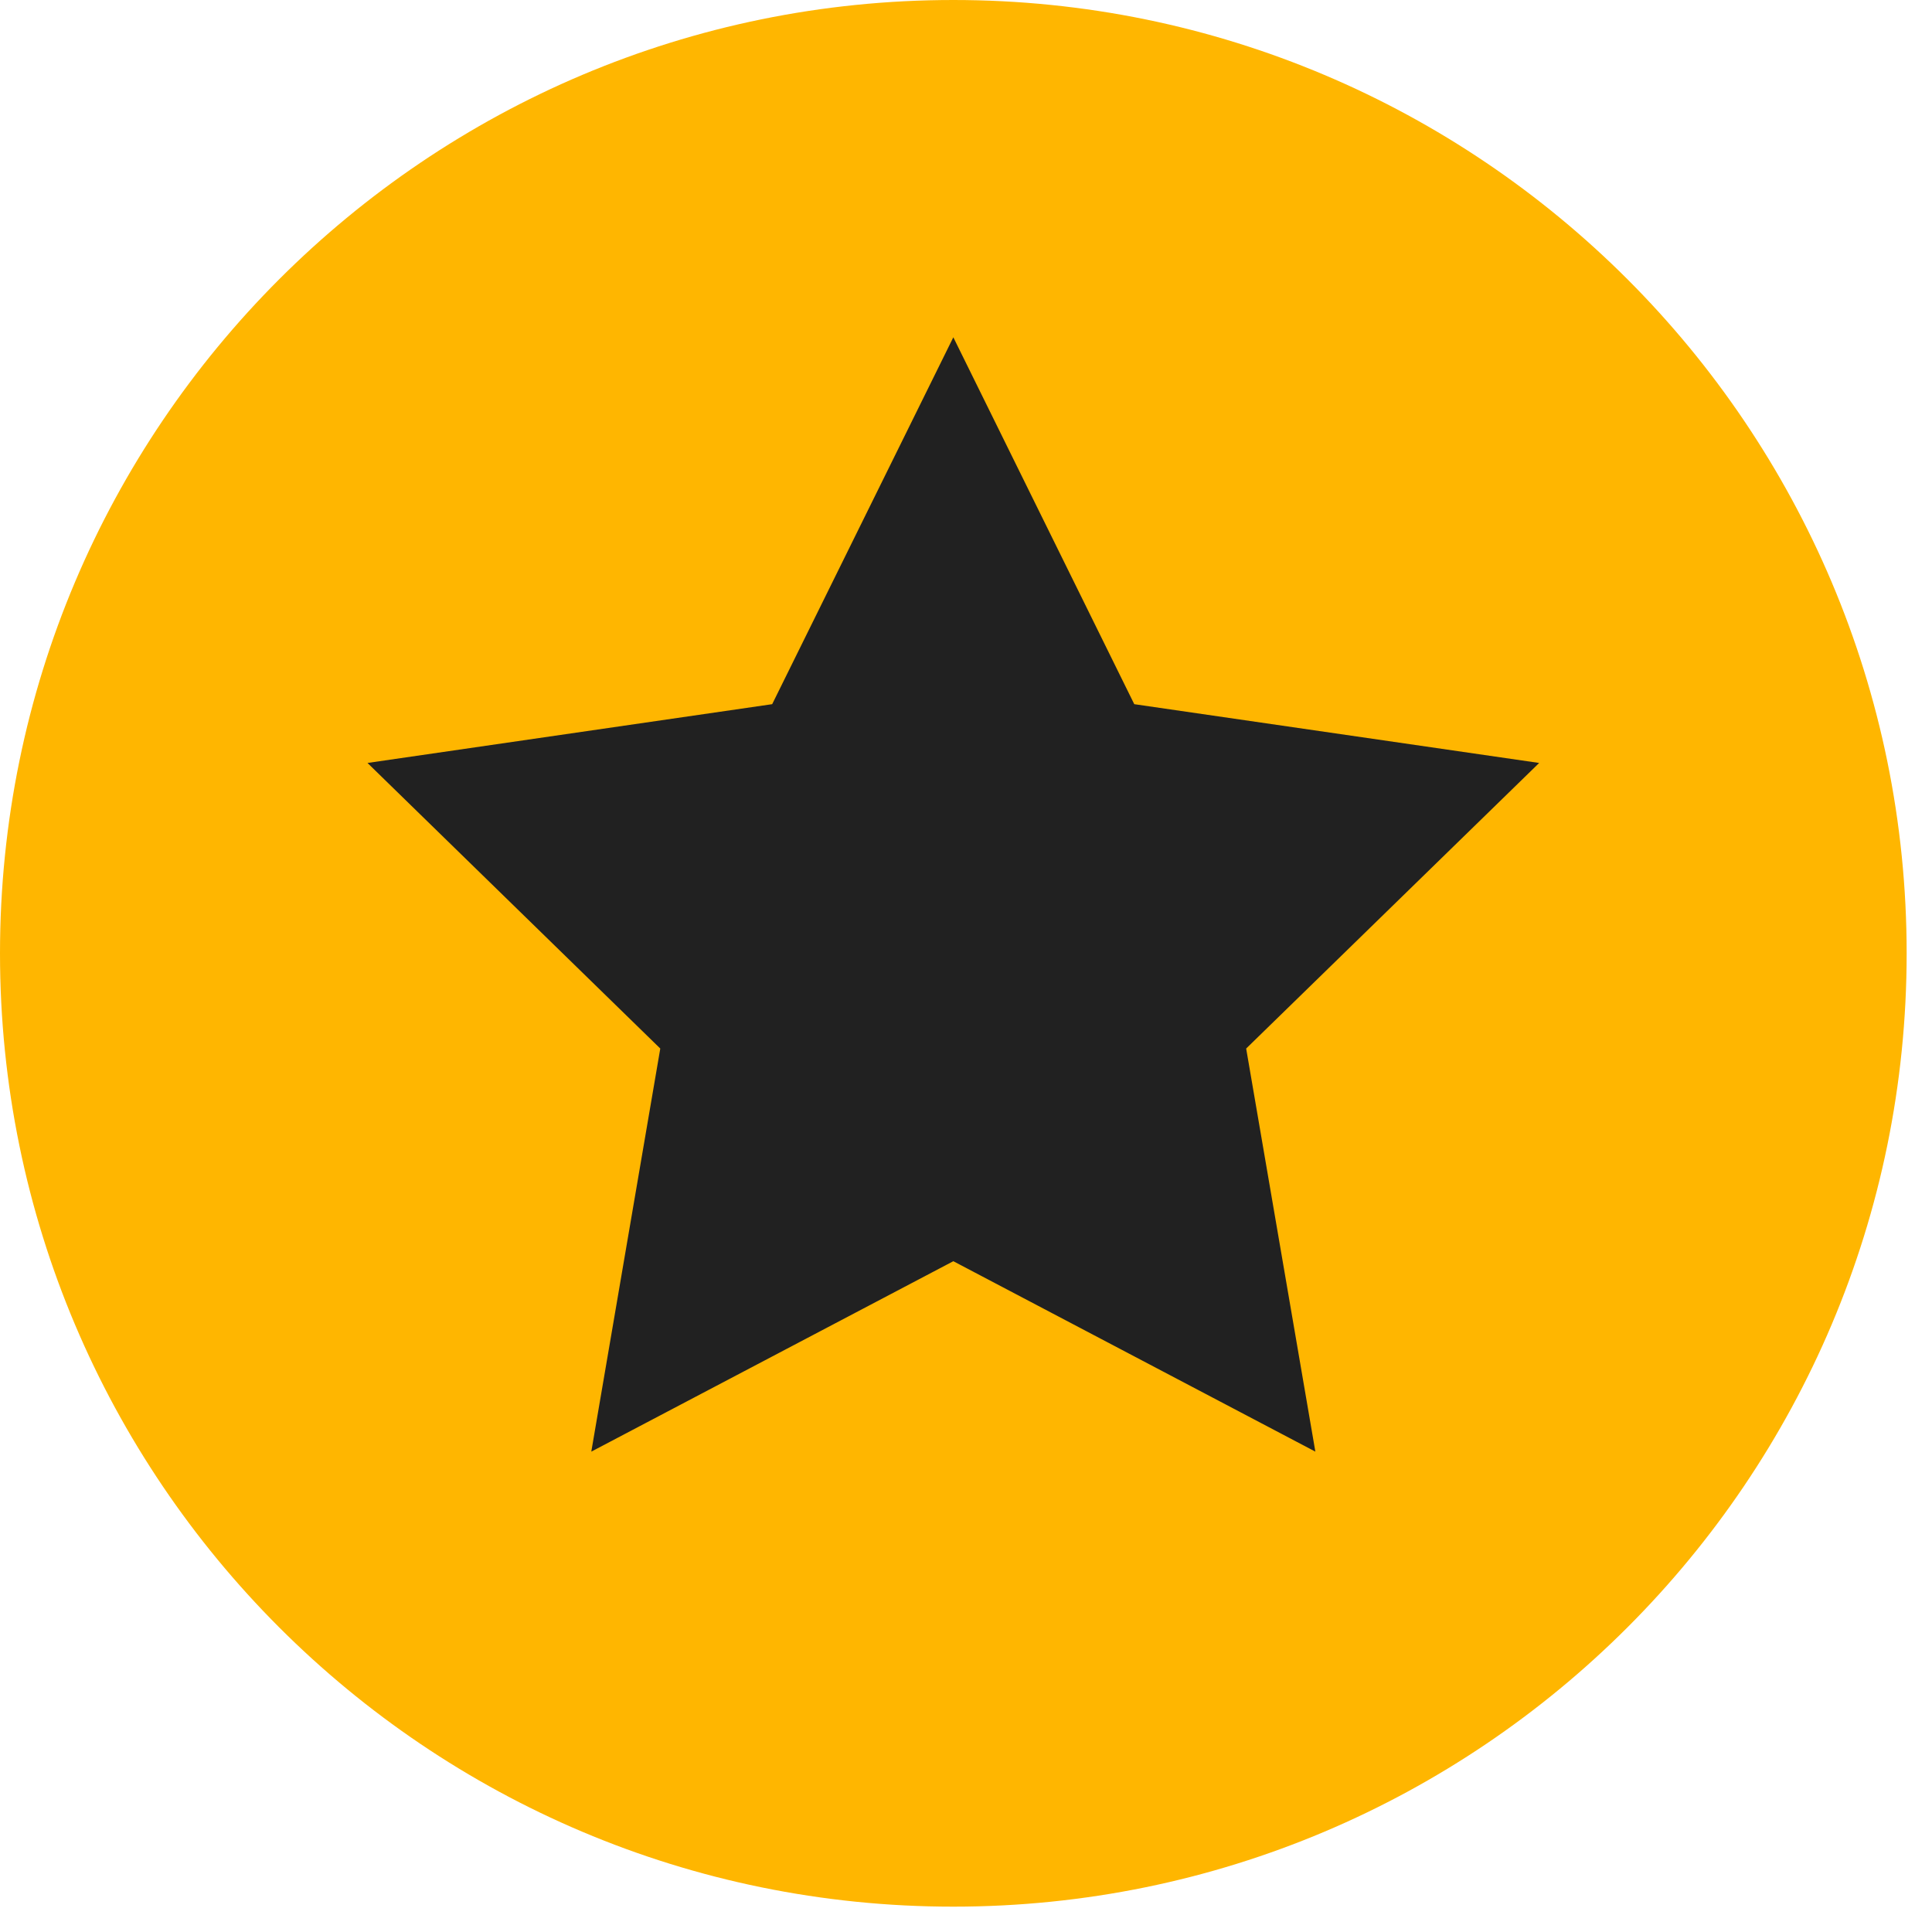
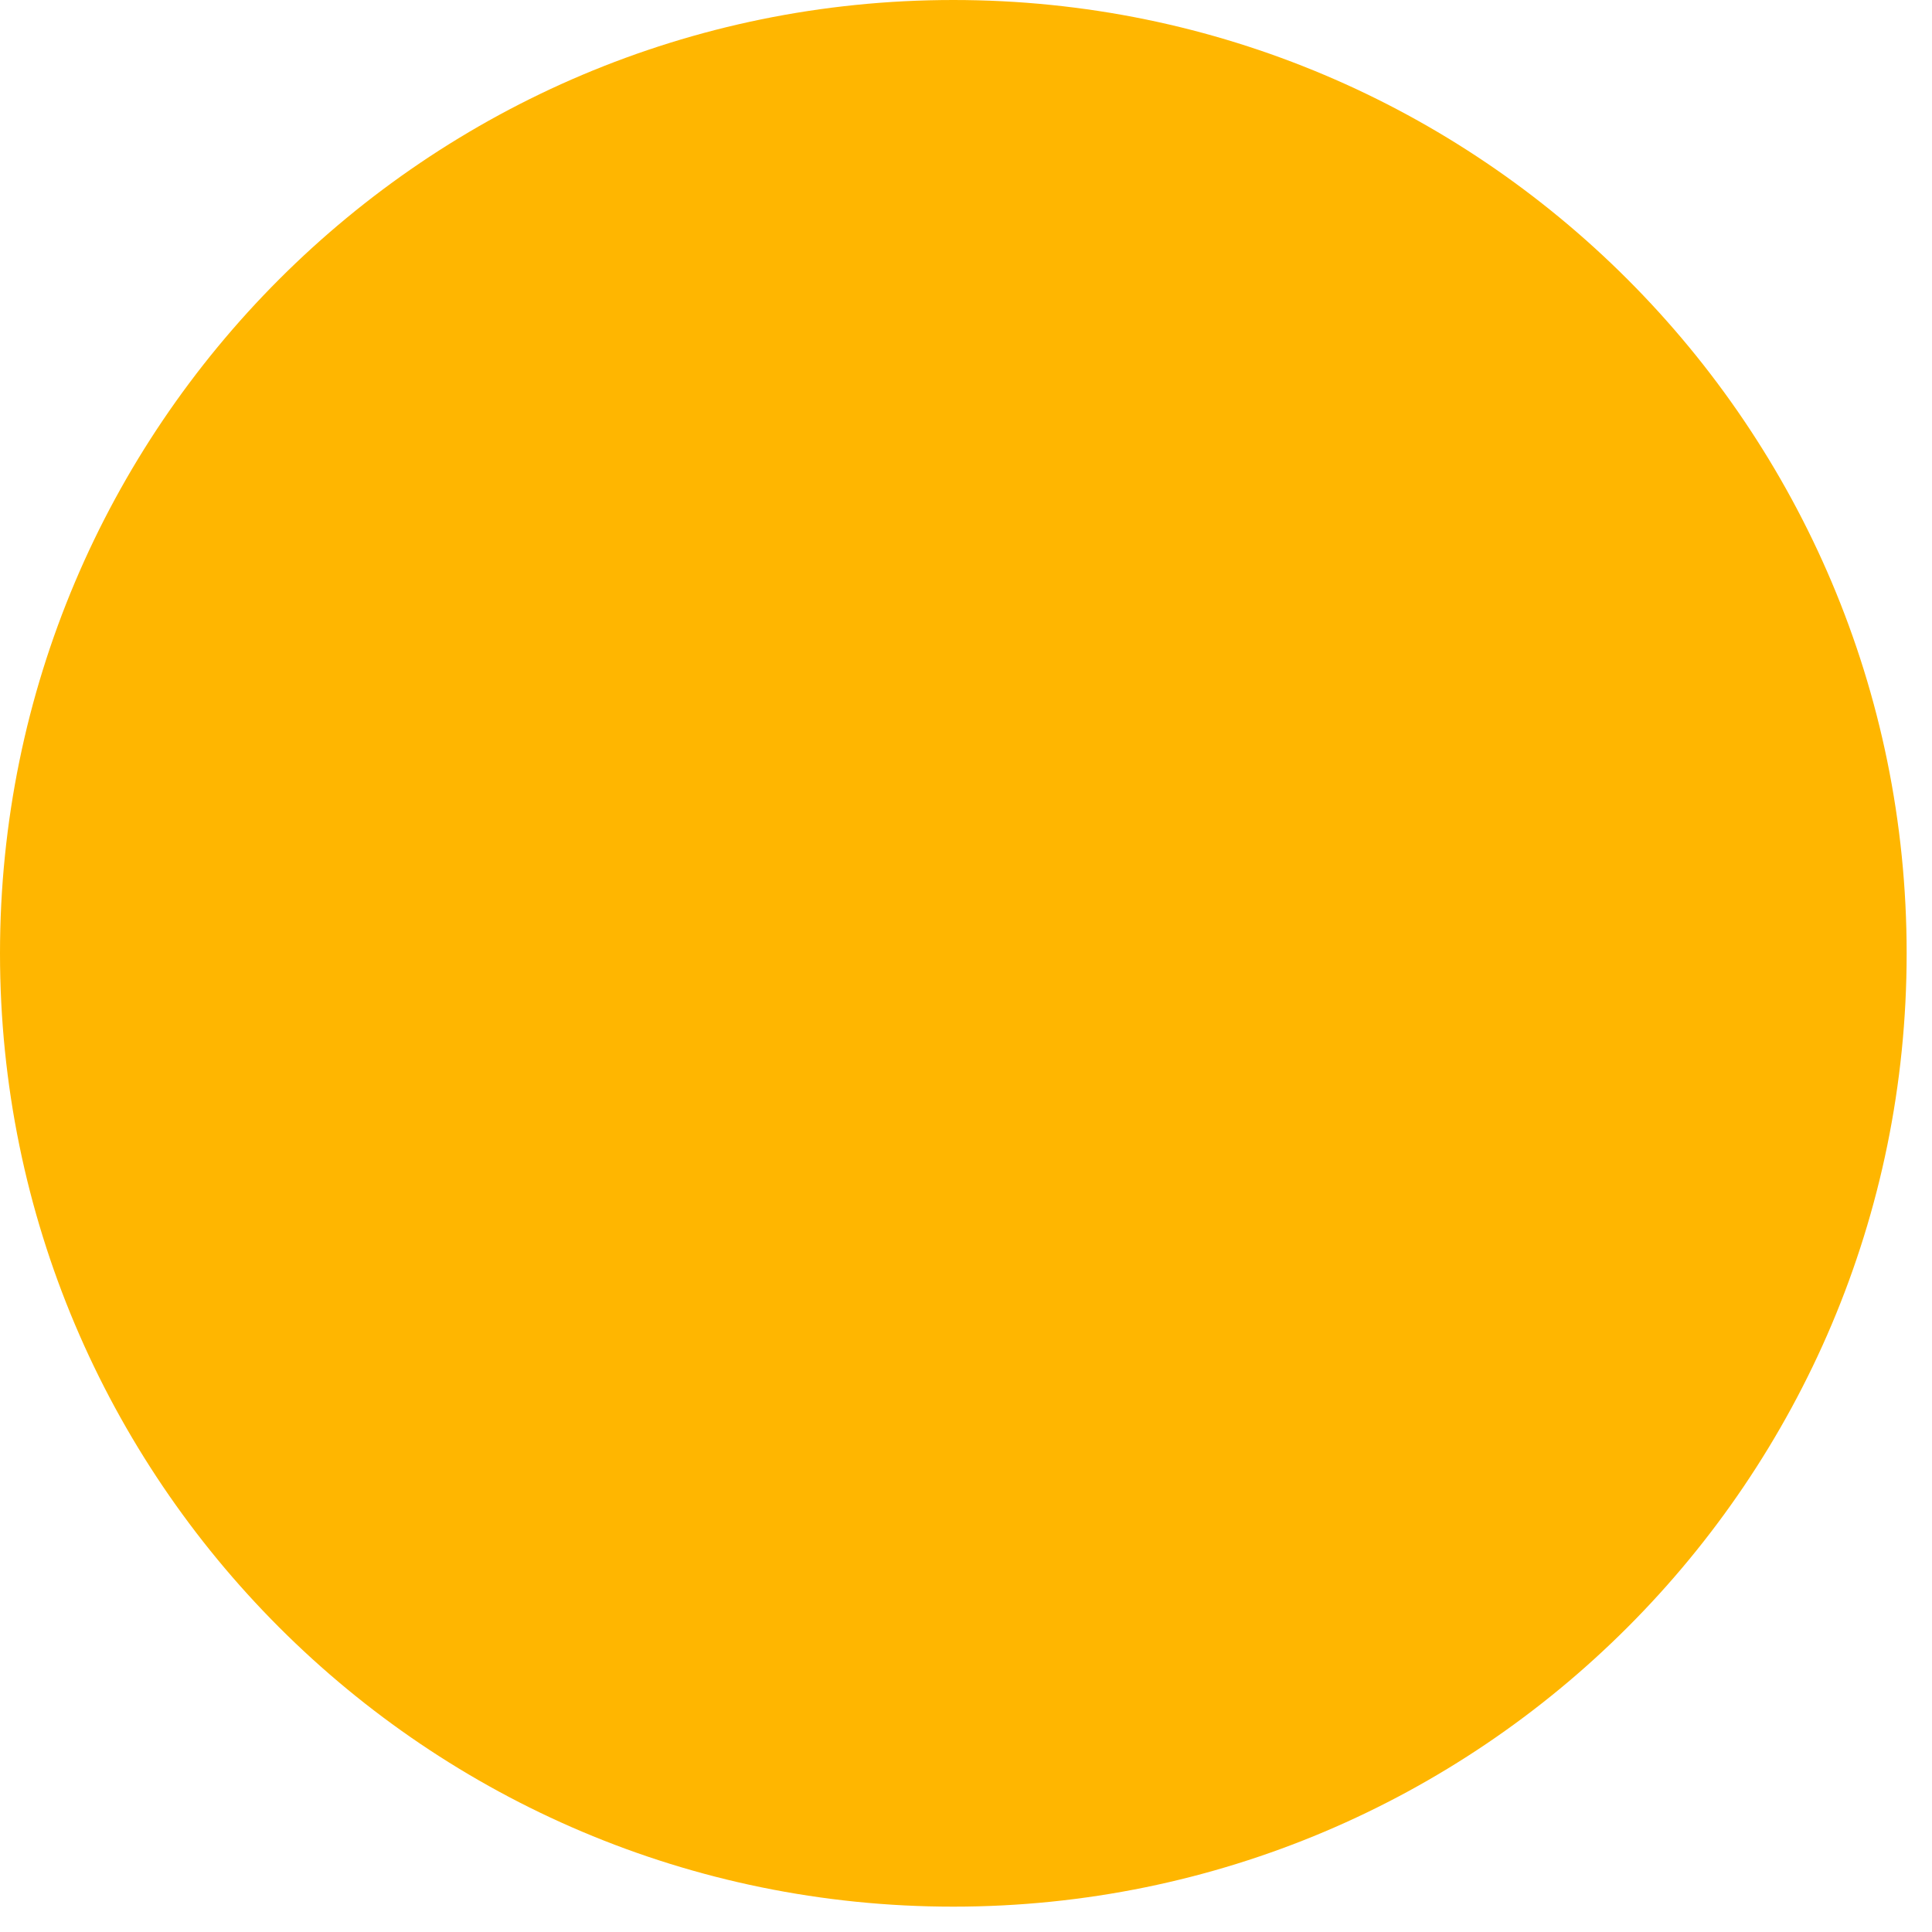
<svg xmlns="http://www.w3.org/2000/svg" width="50" zoomAndPan="magnify" viewBox="0 0 37.5 37.5" height="50" preserveAspectRatio="xMidYMid meet">
  <defs>
    <clipPath id="0fba2d16f8">
      <path d="M 0 0 L 37.008 0 L 37.008 37.008 L 0 37.008 Z M 0 0 " clip-rule="nonzero" />
    </clipPath>
  </defs>
  <g clip-path="url(#0fba2d16f8)">
    <path fill="#ffb600" d="M 37.008 18.504 C 37.008 28.723 28.723 37.008 18.504 37.008 C 8.285 37.008 0 28.723 0 18.504 C 0 8.285 8.285 0 18.504 0 C 28.723 0 37.008 8.285 37.008 18.504 Z M 37.008 18.504 " fill-opacity="1" fill-rule="nonzero" />
  </g>
-   <path fill="#212121" d="M 18.504 6.547 L 22.016 13.668 L 29.875 14.809 L 24.188 20.352 L 25.531 28.176 L 18.504 24.48 L 11.477 28.176 L 12.816 20.352 L 7.133 14.809 L 14.988 13.668 Z M 18.504 6.547 " fill-opacity="1" fill-rule="nonzero" />
</svg>